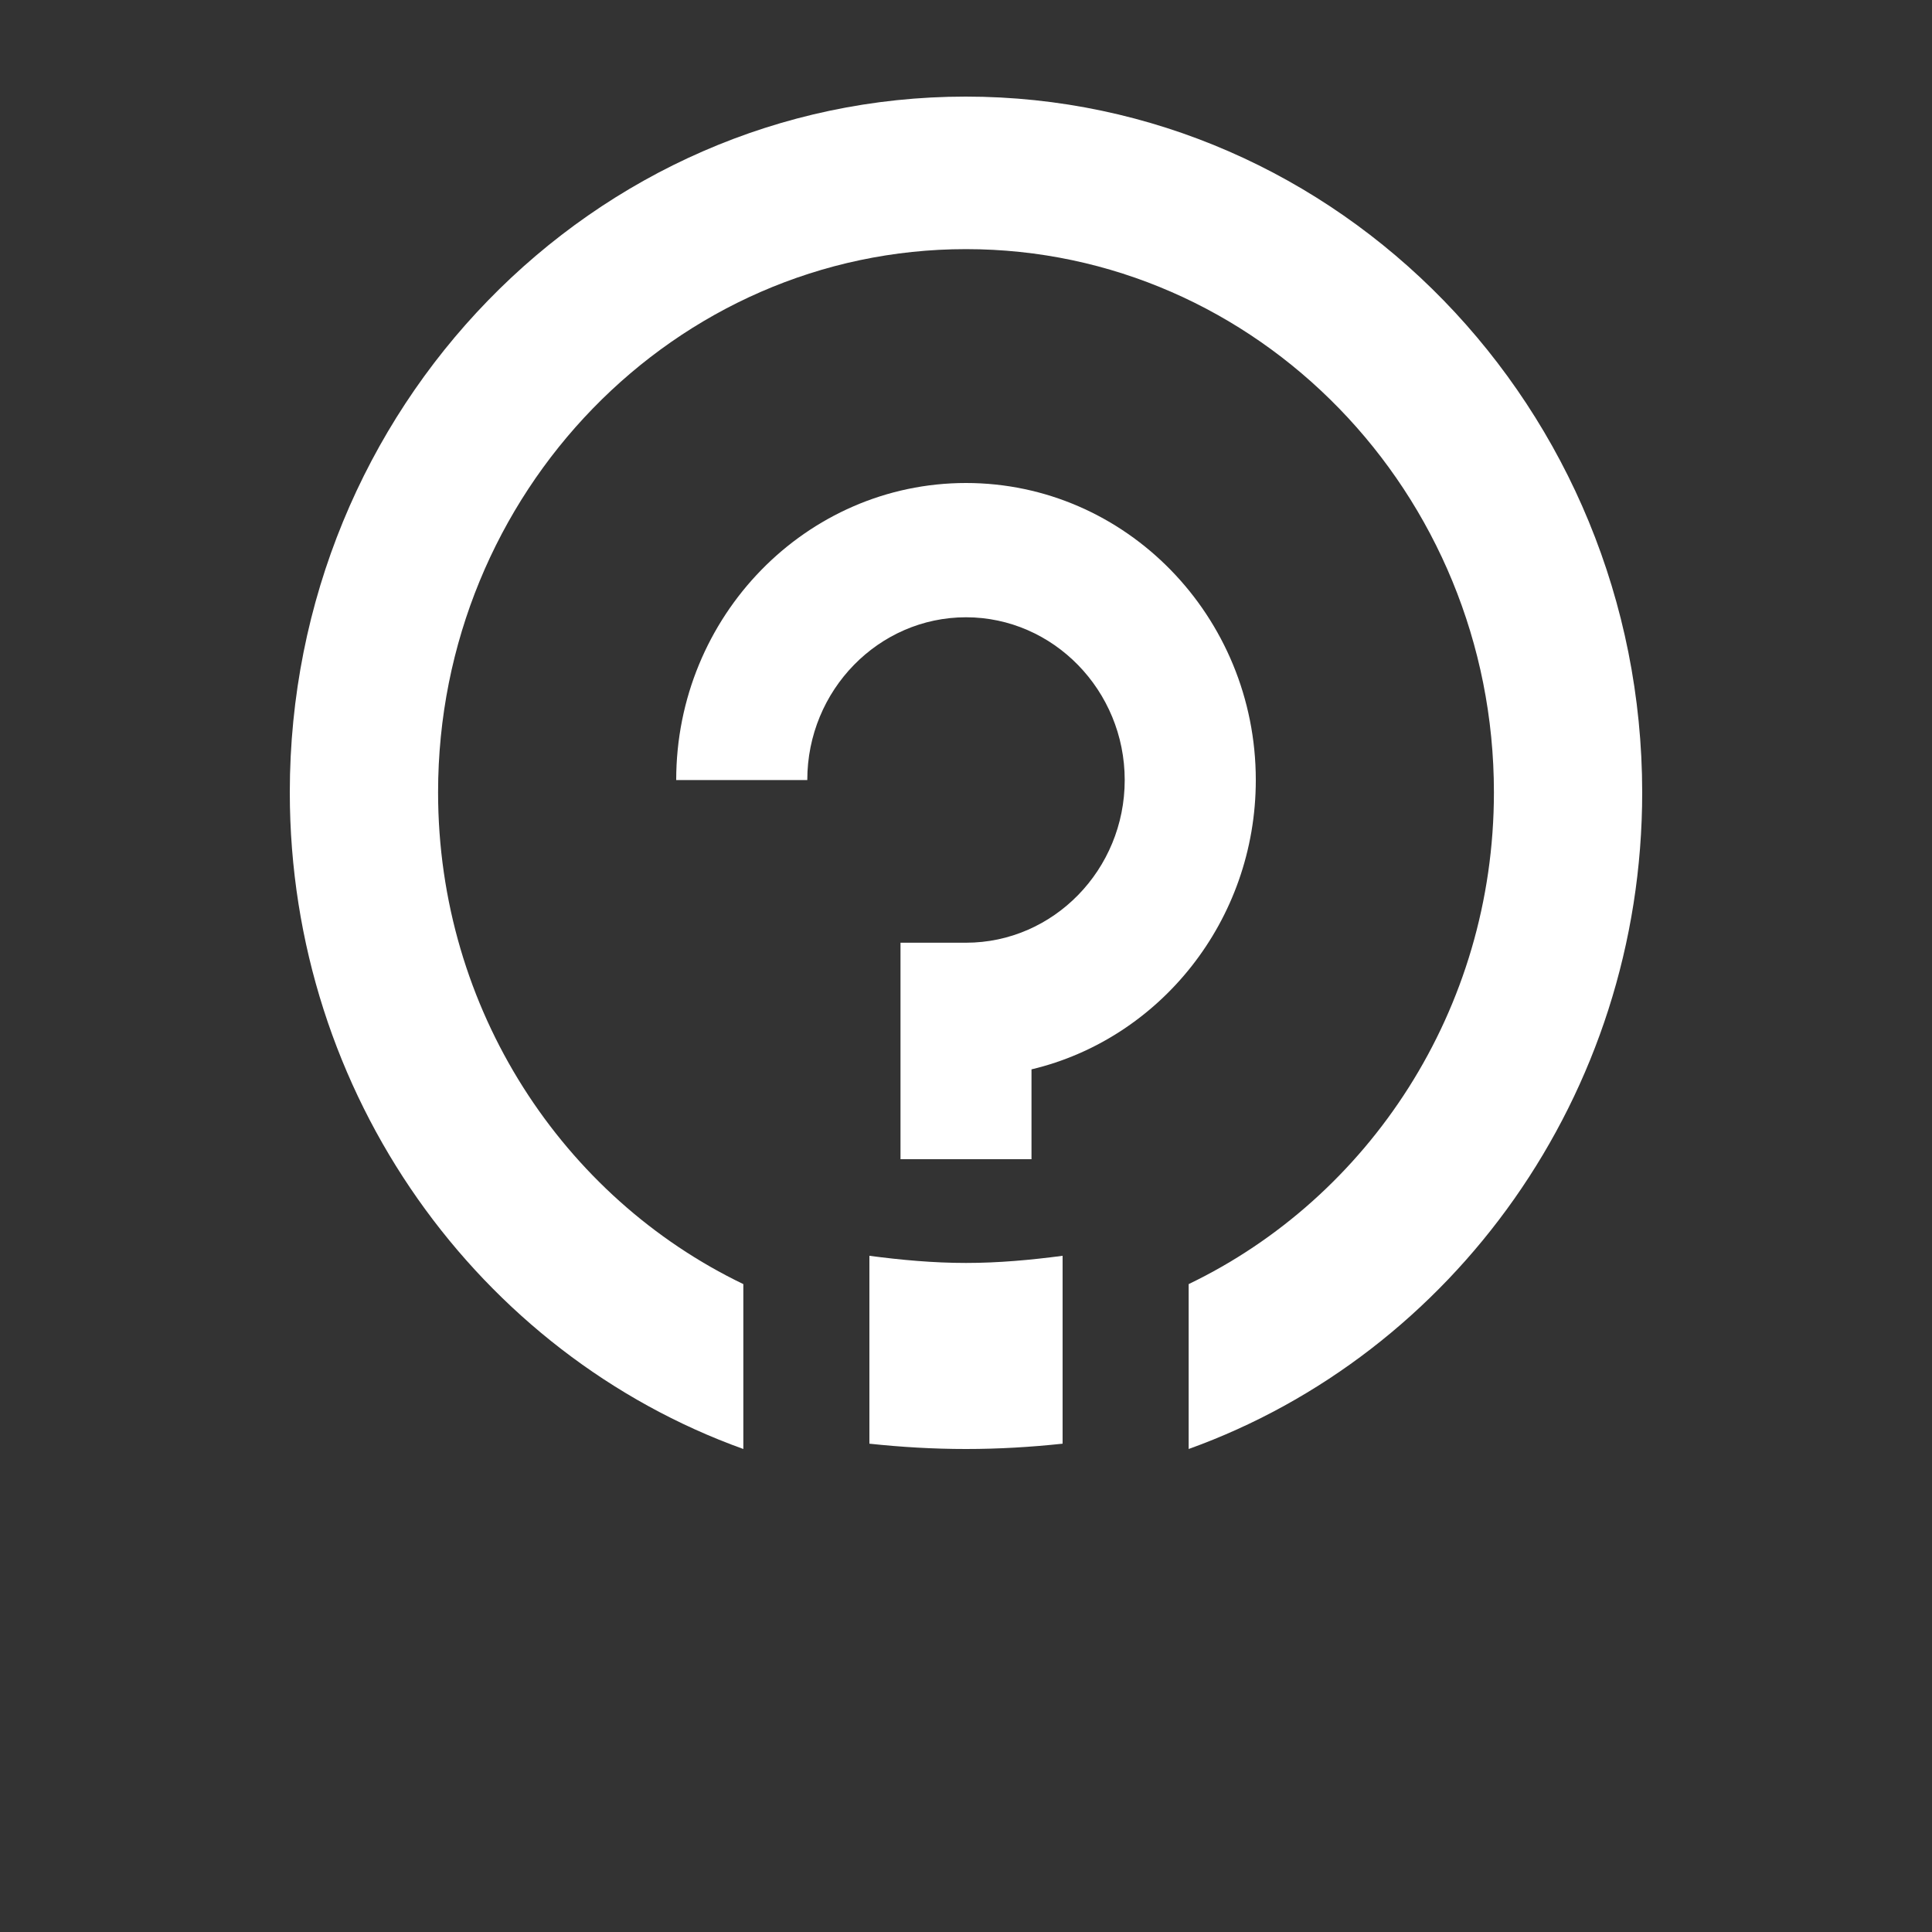
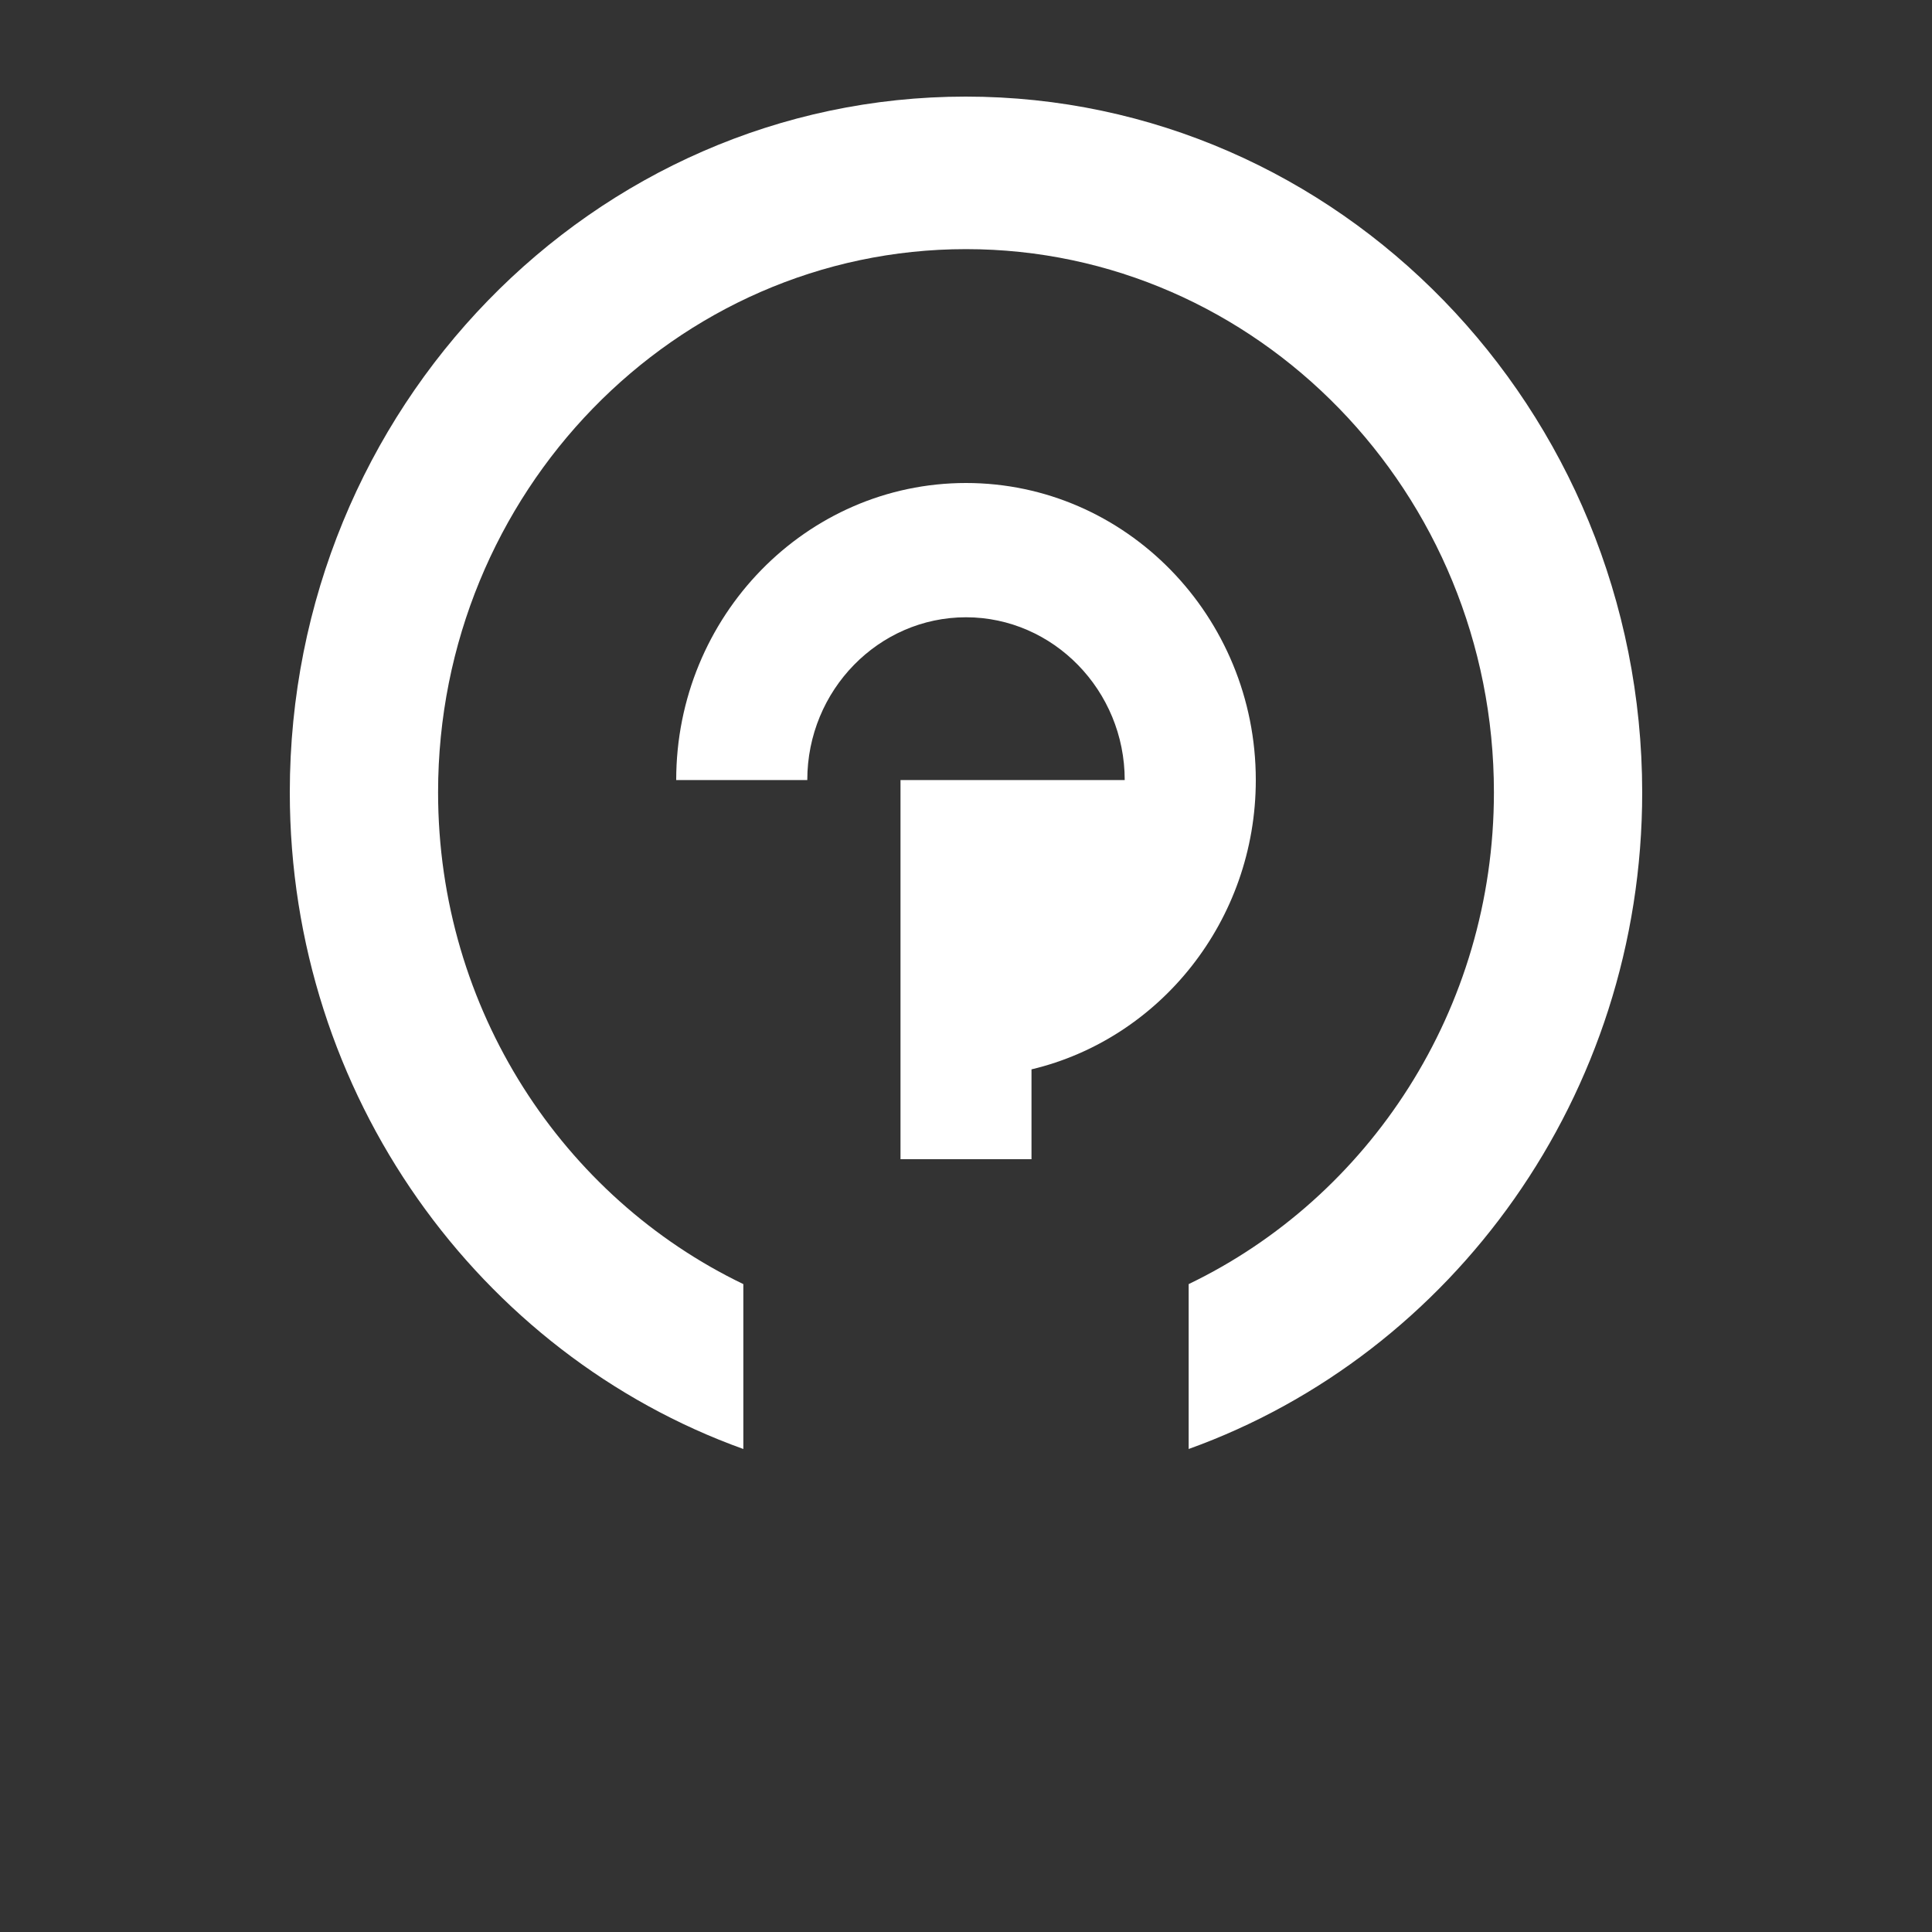
<svg xmlns="http://www.w3.org/2000/svg" width="20" height="20" viewBox="0 0 20 20" fill="none">
  <rect x="0" y="0" width="20" height="20" fill="#333333" stroke="none" />
-   <path d="M11.643 8.075C11.643 9.004 10.904 9.759 10 9.759H9.322V12H10.678V11.07C12.007 10.754 13 9.53 13 8.075C13 6.379 11.654 5 10 5C8.346 5 7 6.379 7 8.075H8.357C8.357 7.145 9.096 6.39 10 6.39C10.904 6.39 11.643 7.148 11.643 8.075Z" fill="white" />
+   <path d="M11.643 8.075H9.322V12H10.678V11.07C12.007 10.754 13 9.53 13 8.075C13 6.379 11.654 5 10 5C8.346 5 7 6.379 7 8.075H8.357C8.357 7.145 9.096 6.39 10 6.39C10.904 6.39 11.643 7.148 11.643 8.075Z" fill="white" />
  <path d="M9.997 1C6.138 1 3 4.229 3 8.202C3 11.341 4.965 14.018 7.695 15V13.293C5.832 12.397 4.535 10.455 4.535 8.202C4.535 5.102 6.987 2.579 10 2.579C13.013 2.579 15.465 5.102 15.465 8.202C15.465 10.455 14.168 12.397 12.305 13.293V15C15.035 14.018 17 11.341 17 8.202C16.997 4.229 13.859 1 9.997 1Z" fill="white" />
-   <path d="M9 13V14.945C9.328 14.98 9.66 15 10 15C10.34 15 10.672 14.98 11 14.945V13C10.672 13.043 10.34 13.074 10 13.074C9.66 13.074 9.328 13.043 9 13Z" fill="white" />
</svg>